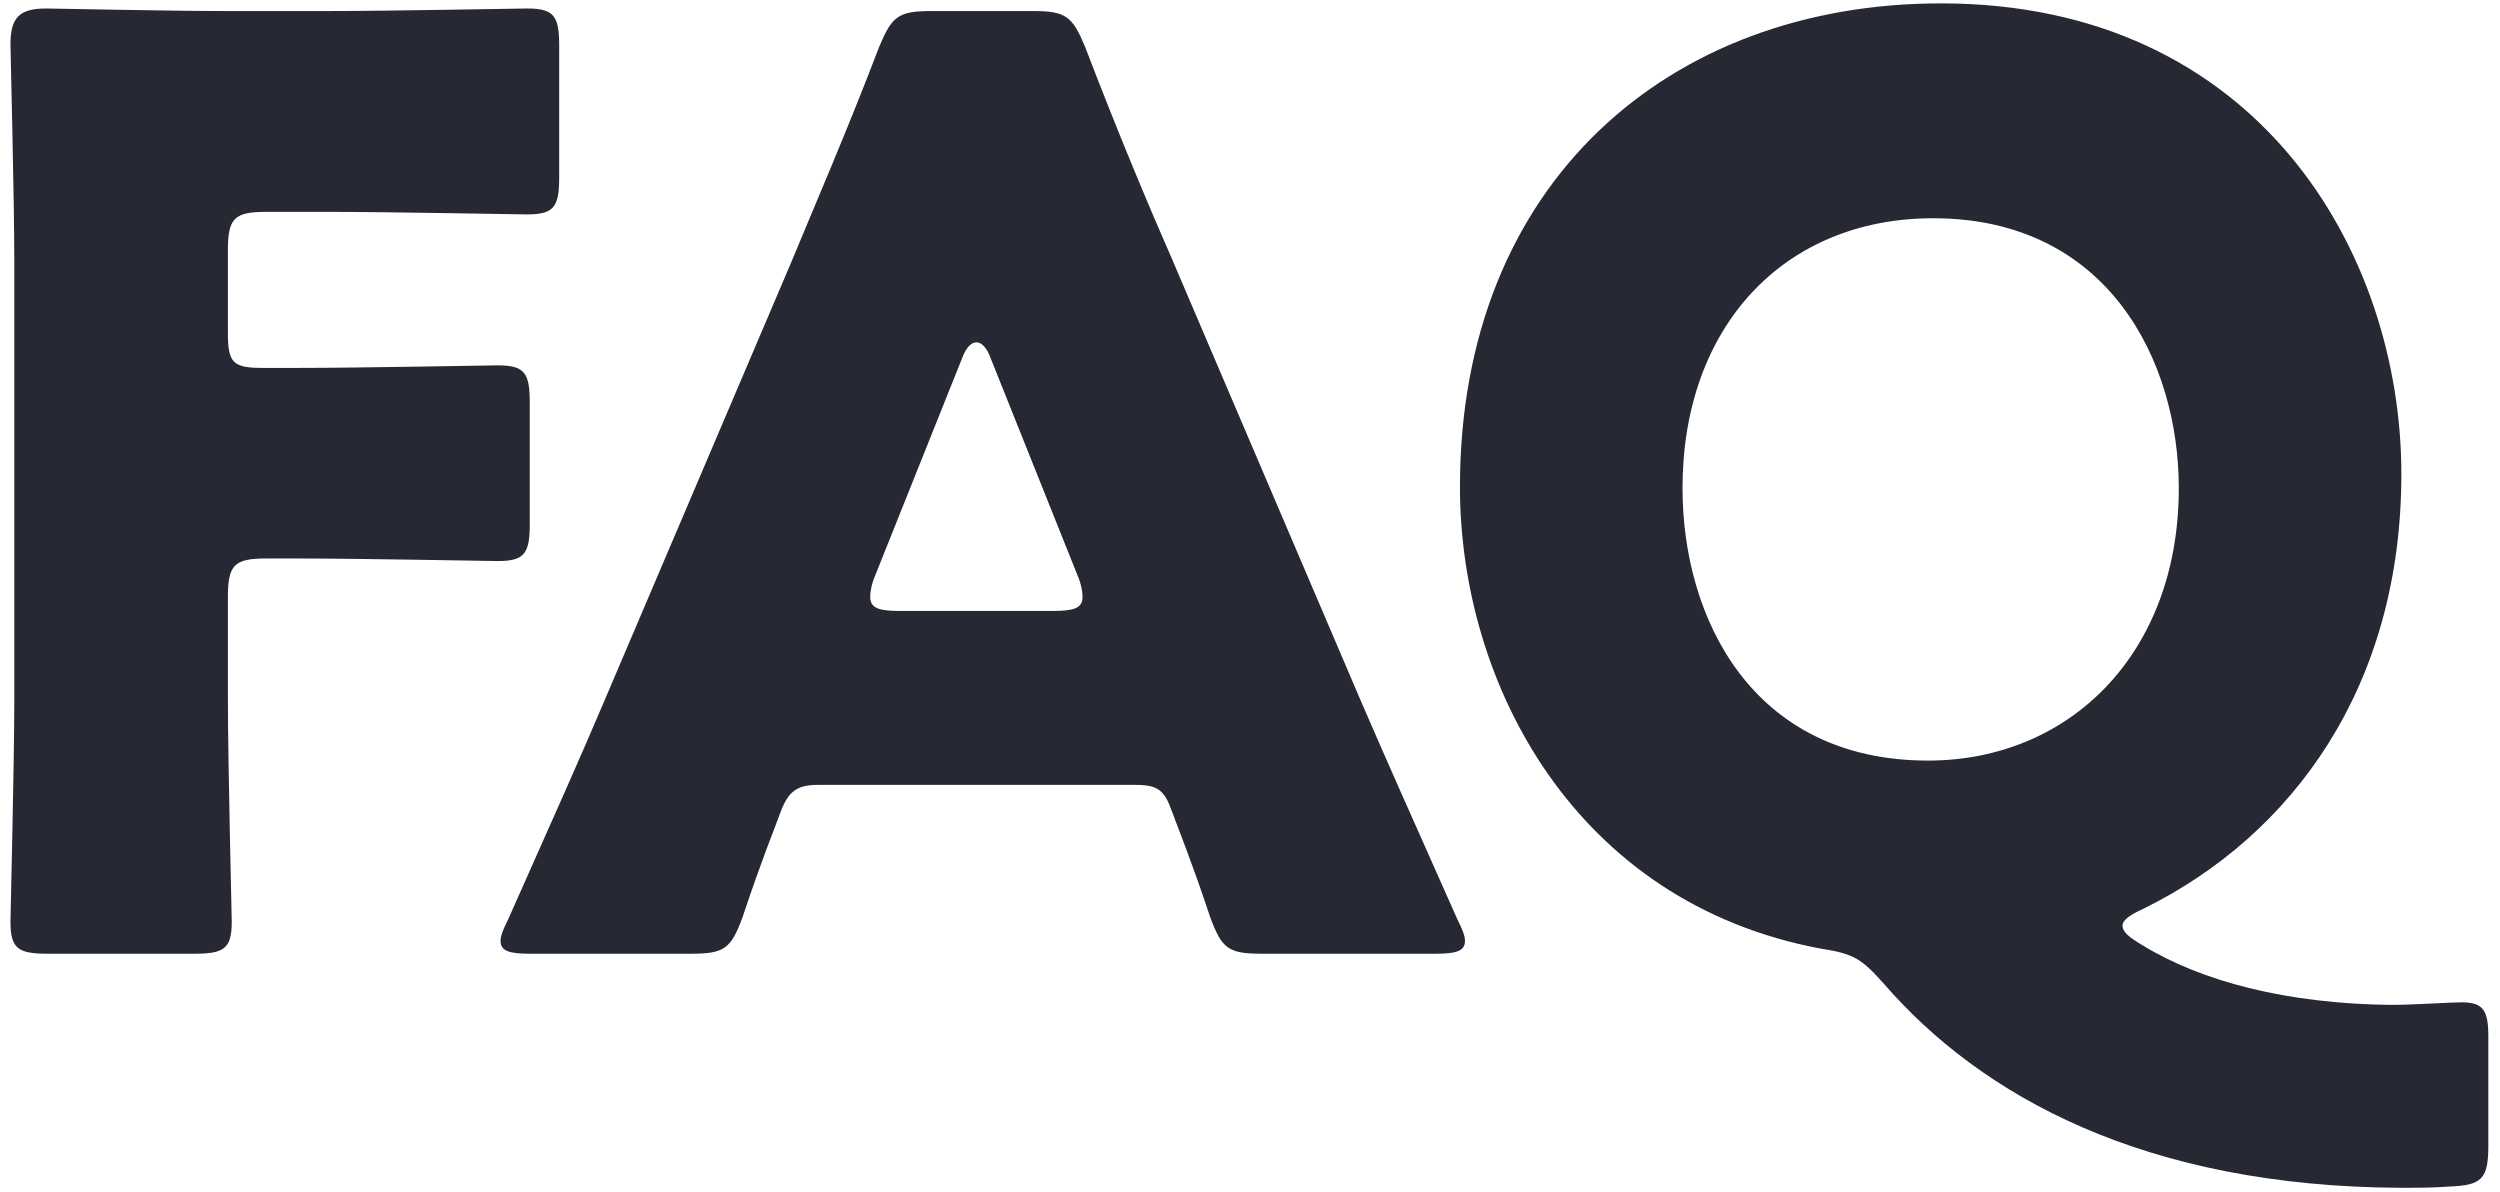
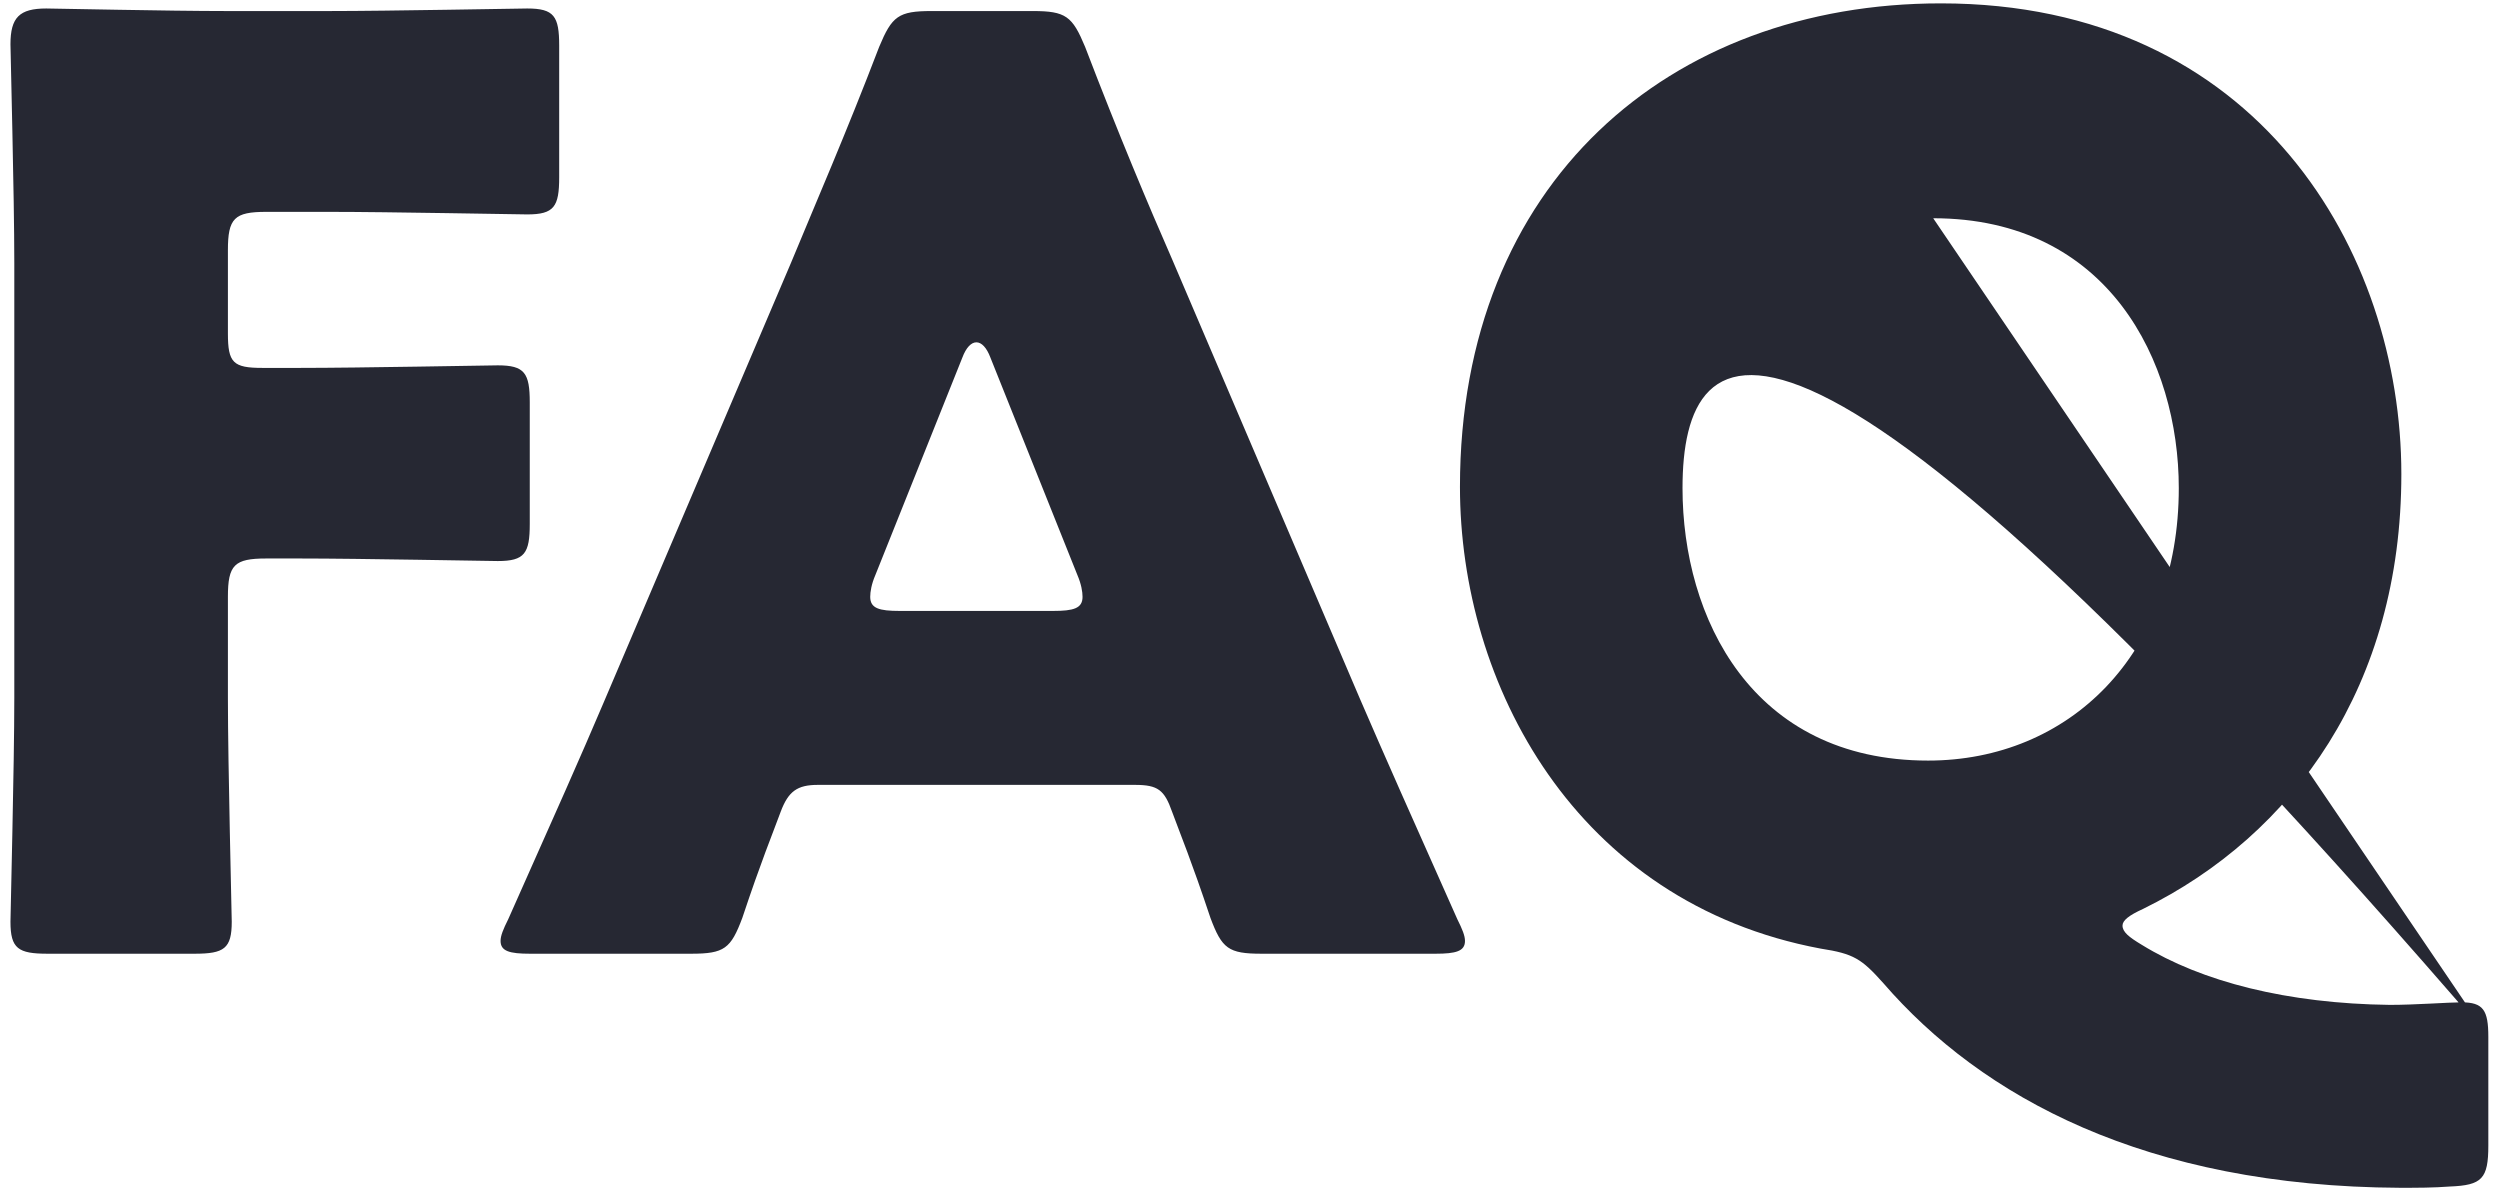
<svg xmlns="http://www.w3.org/2000/svg" width="172" height="82" viewBox="0 0 172 82" fill="none">
-   <path d="M15.68 41.064V48.016C15.68 52.68 15.944 62.8 15.944 63.416C15.944 65.264 15.416 65.616 13.392 65.616H3.272C1.248 65.616 0.72 65.264 0.72 63.416C0.72 62.8 0.984 52.68 0.984 48.016V18.096C0.984 13.432 0.72 3.664 0.72 3.048C0.72 1.2 1.336 0.584 3.184 0.584C3.8 0.584 11.544 0.76 15.592 0.76H22.632C26.768 0.76 35.656 0.584 36.272 0.584C38.12 0.584 38.472 1.112 38.472 3.136V12.2C38.472 14.224 38.12 14.752 36.272 14.752C35.656 14.752 26.768 14.576 22.632 14.576H18.32C16.12 14.576 15.68 15.016 15.68 17.216V22.936C15.68 24.96 16.032 25.312 18.056 25.312H20.608C24.744 25.312 33.632 25.136 34.248 25.136C36.096 25.136 36.448 25.664 36.448 27.688V36.048C36.448 38.072 36.096 38.6 34.248 38.6C33.632 38.6 24.744 38.424 20.608 38.424H18.32C16.12 38.424 15.68 38.864 15.68 41.064ZM78.087 54H56.263C54.855 54 54.239 54.44 53.711 55.848C53.095 57.52 52.391 59.192 51.071 63.152C50.279 65.264 49.839 65.616 47.551 65.616H36.463C35.055 65.616 34.439 65.44 34.439 64.736C34.439 64.384 34.615 63.944 34.967 63.24C38.223 55.936 39.983 51.976 41.479 48.456L54.415 18.096C56.087 14.048 58.199 9.208 60.487 3.224C61.367 1.112 61.807 0.76 64.095 0.76H71.047C73.335 0.76 73.775 1.112 74.655 3.224C76.943 9.208 79.055 14.224 80.639 17.832L93.575 48.104C95.247 51.976 97.007 55.936 100.263 63.24C100.615 63.944 100.791 64.384 100.791 64.736C100.791 65.44 100.175 65.616 98.767 65.616H86.799C84.511 65.616 84.071 65.264 83.279 63.152C81.959 59.192 81.255 57.52 80.639 55.848C80.111 54.352 79.671 54 78.087 54ZM66.207 24.608L60.223 39.568C59.959 40.184 59.871 40.712 59.871 41.064C59.871 41.856 60.487 42.032 61.895 42.032H72.455C73.863 42.032 74.479 41.856 74.479 41.064C74.479 40.712 74.391 40.184 74.127 39.568L68.143 24.608C67.879 23.904 67.527 23.552 67.175 23.552C66.823 23.552 66.471 23.904 66.207 24.608ZM171.197 71.336V78.816C171.197 81.104 170.757 81.544 168.557 81.632C167.413 81.72 166.269 81.72 165.125 81.72C147.613 81.632 136.349 75.472 129.573 67.64C128.077 65.968 127.549 65.616 125.261 65.264C108.365 62.096 100.445 47.048 100.445 33.496C100.445 12.552 114.877 0.232 133.533 0.232C155.357 0.232 165.213 17.392 165.213 32.616C165.213 47.136 157.821 57.432 147.437 62.536C146.469 62.976 146.029 63.328 146.029 63.68C146.029 64.12 146.469 64.472 147.349 65C151.485 67.552 157.381 69.048 164.421 69.136C166.181 69.136 168.469 68.96 169.349 68.96C170.845 68.96 171.197 69.488 171.197 71.336ZM133.005 15.016C122.709 15.016 115.757 22.496 115.757 33.584C115.757 42.472 120.509 52.328 132.653 52.328C142.333 52.328 149.901 45.024 149.901 33.584C149.901 24.872 145.061 15.016 133.005 15.016Z" fill="#262833" />
+   <path d="M15.68 41.064V48.016C15.68 52.68 15.944 62.8 15.944 63.416C15.944 65.264 15.416 65.616 13.392 65.616H3.272C1.248 65.616 0.72 65.264 0.72 63.416C0.72 62.8 0.984 52.68 0.984 48.016V18.096C0.984 13.432 0.72 3.664 0.72 3.048C0.72 1.2 1.336 0.584 3.184 0.584C3.8 0.584 11.544 0.76 15.592 0.76H22.632C26.768 0.76 35.656 0.584 36.272 0.584C38.12 0.584 38.472 1.112 38.472 3.136V12.2C38.472 14.224 38.12 14.752 36.272 14.752C35.656 14.752 26.768 14.576 22.632 14.576H18.32C16.12 14.576 15.68 15.016 15.68 17.216V22.936C15.68 24.96 16.032 25.312 18.056 25.312H20.608C24.744 25.312 33.632 25.136 34.248 25.136C36.096 25.136 36.448 25.664 36.448 27.688V36.048C36.448 38.072 36.096 38.6 34.248 38.6C33.632 38.6 24.744 38.424 20.608 38.424H18.32C16.12 38.424 15.68 38.864 15.68 41.064ZM78.087 54H56.263C54.855 54 54.239 54.44 53.711 55.848C53.095 57.52 52.391 59.192 51.071 63.152C50.279 65.264 49.839 65.616 47.551 65.616H36.463C35.055 65.616 34.439 65.44 34.439 64.736C34.439 64.384 34.615 63.944 34.967 63.24C38.223 55.936 39.983 51.976 41.479 48.456L54.415 18.096C56.087 14.048 58.199 9.208 60.487 3.224C61.367 1.112 61.807 0.76 64.095 0.76H71.047C73.335 0.76 73.775 1.112 74.655 3.224C76.943 9.208 79.055 14.224 80.639 17.832L93.575 48.104C95.247 51.976 97.007 55.936 100.263 63.24C100.615 63.944 100.791 64.384 100.791 64.736C100.791 65.44 100.175 65.616 98.767 65.616H86.799C84.511 65.616 84.071 65.264 83.279 63.152C81.959 59.192 81.255 57.52 80.639 55.848C80.111 54.352 79.671 54 78.087 54ZM66.207 24.608L60.223 39.568C59.959 40.184 59.871 40.712 59.871 41.064C59.871 41.856 60.487 42.032 61.895 42.032H72.455C73.863 42.032 74.479 41.856 74.479 41.064C74.479 40.712 74.391 40.184 74.127 39.568L68.143 24.608C67.879 23.904 67.527 23.552 67.175 23.552C66.823 23.552 66.471 23.904 66.207 24.608ZM171.197 71.336V78.816C171.197 81.104 170.757 81.544 168.557 81.632C167.413 81.72 166.269 81.72 165.125 81.72C147.613 81.632 136.349 75.472 129.573 67.64C128.077 65.968 127.549 65.616 125.261 65.264C108.365 62.096 100.445 47.048 100.445 33.496C100.445 12.552 114.877 0.232 133.533 0.232C155.357 0.232 165.213 17.392 165.213 32.616C165.213 47.136 157.821 57.432 147.437 62.536C146.469 62.976 146.029 63.328 146.029 63.68C146.029 64.12 146.469 64.472 147.349 65C151.485 67.552 157.381 69.048 164.421 69.136C166.181 69.136 168.469 68.96 169.349 68.96C170.845 68.96 171.197 69.488 171.197 71.336ZC122.709 15.016 115.757 22.496 115.757 33.584C115.757 42.472 120.509 52.328 132.653 52.328C142.333 52.328 149.901 45.024 149.901 33.584C149.901 24.872 145.061 15.016 133.005 15.016Z" fill="#262833" />
</svg>